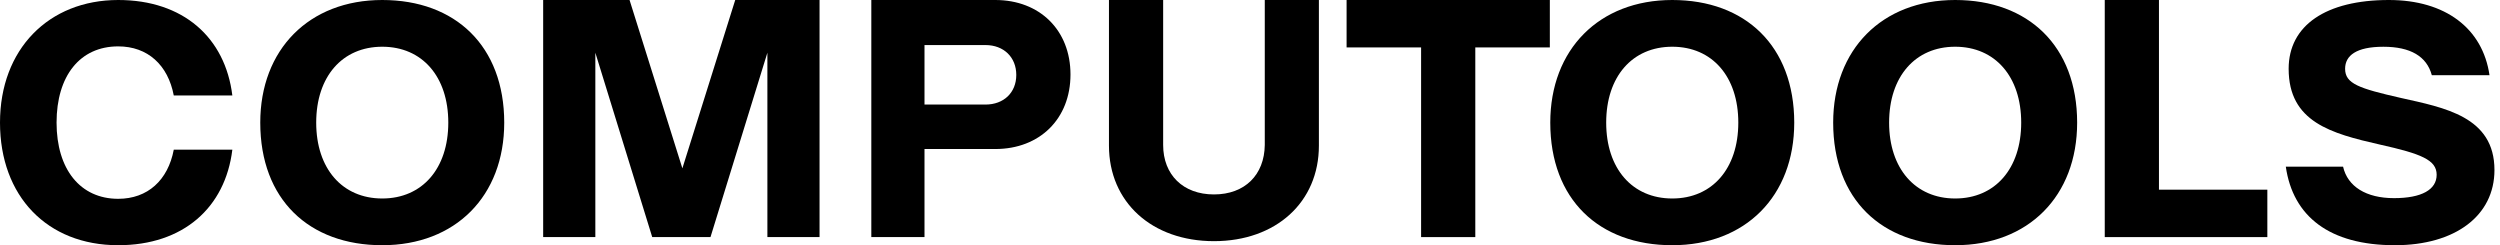
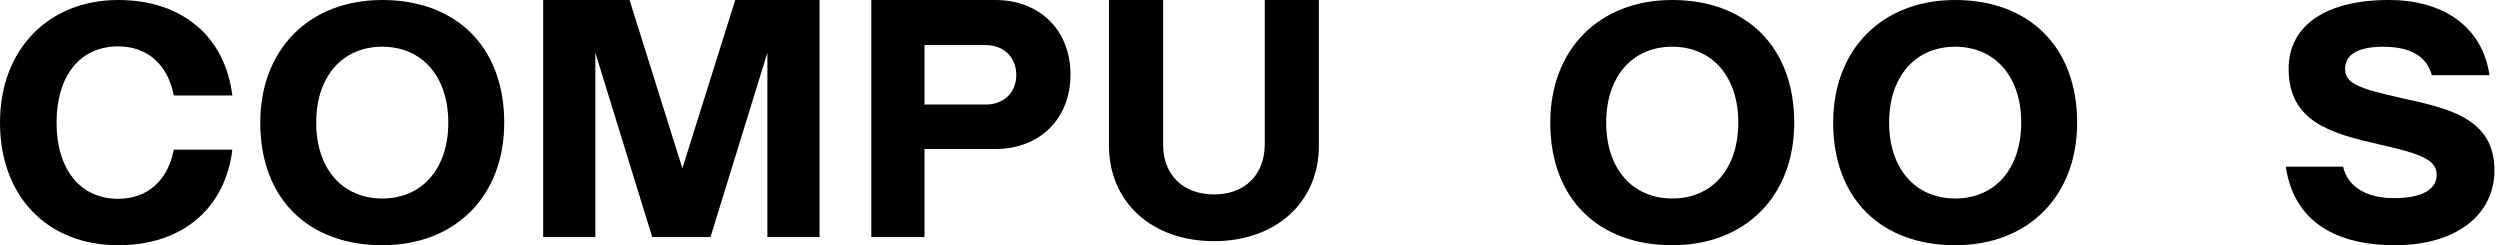
<svg xmlns="http://www.w3.org/2000/svg" width="418" height="41" viewBox="0 0 418 41" fill="none">
  <path d="M19.763 7.755C24.692 7.755 28.088 10.868 29.054 15.963H38.848C37.662 6.285 30.64 0 19.763 0C8.154 0 0 8.212 0 20.5C0 32.788 7.871 41 19.763 41C30.64 41 37.662 34.715 38.848 25.029H29.054C28.088 30.128 24.692 33.241 19.763 33.241C13.42 33.241 9.457 28.313 9.457 20.5C9.457 12.687 13.366 7.755 19.763 7.755Z" fill="black" />
  <path d="M63.912 0C51.679 0 43.516 8.267 43.516 20.5C43.516 33.354 51.671 41 63.912 41C76.154 41 84.308 32.788 84.308 20.5C84.3 7.701 76.146 0 63.912 0ZM63.912 33.187C57.227 33.187 52.869 28.192 52.869 20.5C52.869 12.808 57.227 7.813 63.912 7.813C70.597 7.813 74.955 12.808 74.955 20.5C74.955 28.192 70.593 33.187 63.912 33.187Z" fill="black" />
  <path d="M122.93 0L114.093 28.146L105.26 0H90.817V39.643H99.541V8.812L109.052 39.643H118.793L128.308 8.812V39.643H137.028V0H122.93Z" fill="black" />
  <path d="M166.414 0H145.685V39.643H154.576V24.916H166.414C173.832 24.916 178.985 19.88 178.985 12.458C178.985 5.037 173.832 0 166.414 0ZM164.77 17.482H154.576V7.534H164.77C167.829 7.534 169.923 9.569 169.923 12.529C169.923 15.488 167.829 17.482 164.77 17.482Z" fill="black" />
  <path d="M211.47 24.238C211.412 29.233 208.14 32.509 202.975 32.509C197.809 32.509 194.479 29.22 194.479 24.238V0H185.418V24.35C185.418 33.807 192.61 40.322 202.975 40.322C213.339 40.322 220.519 33.807 220.519 24.35V0H211.47V24.238Z" fill="black" />
-   <path d="M225.15 0V7.929H237.608V39.643H246.67V7.929H259.132V0H225.15Z" fill="black" />
  <path d="M279.602 0C267.369 0 259.206 8.267 259.206 20.5C259.206 33.354 267.36 41 279.602 41C291.844 41 299.998 32.788 299.998 20.5C299.986 7.701 291.836 0 279.602 0ZM279.602 33.187C272.917 33.187 268.555 28.192 268.555 20.5C268.555 12.808 272.917 7.813 279.602 7.813C286.287 7.813 290.645 12.808 290.645 20.5C290.645 28.192 286.283 33.187 279.602 33.187Z" fill="black" />
  <path d="M326.903 0C314.669 0 306.507 8.267 306.507 20.5C306.507 33.354 314.661 41 326.903 41C339.144 41 347.299 32.788 347.299 20.5C347.29 7.701 339.136 0 326.903 0ZM326.903 33.187C320.243 33.187 315.86 28.192 315.86 20.5C315.86 12.808 320.222 7.813 326.903 7.813C333.583 7.813 337.946 12.808 337.946 20.5C337.946 28.192 333.583 33.187 326.903 33.187Z" fill="black" />
-   <path d="M360.977 0H351.915V39.643H379.1V31.714H360.977V0Z" fill="black" />
  <path d="M401.389 16.367C394.425 14.781 392.102 13.998 392.102 11.501C392.102 9.291 393.971 7.817 398.5 7.817C403.029 7.817 405.751 9.42 406.6 12.571H416.244C415.112 4.758 408.881 0 399.424 0C388.889 0 382.662 4.246 382.662 11.497C382.662 20.388 389.738 22.319 397.95 24.18C404.806 25.711 407.408 26.731 407.408 29.22C407.408 31.709 404.91 33.129 400.273 33.129C395.636 33.129 392.519 31.202 391.761 27.863H382.187C383.378 36.188 389.492 41 400.423 41C410.504 41 417.073 36.072 417.073 28.429C417.077 19.48 408.694 18.007 401.389 16.367Z" fill="black" />
</svg>